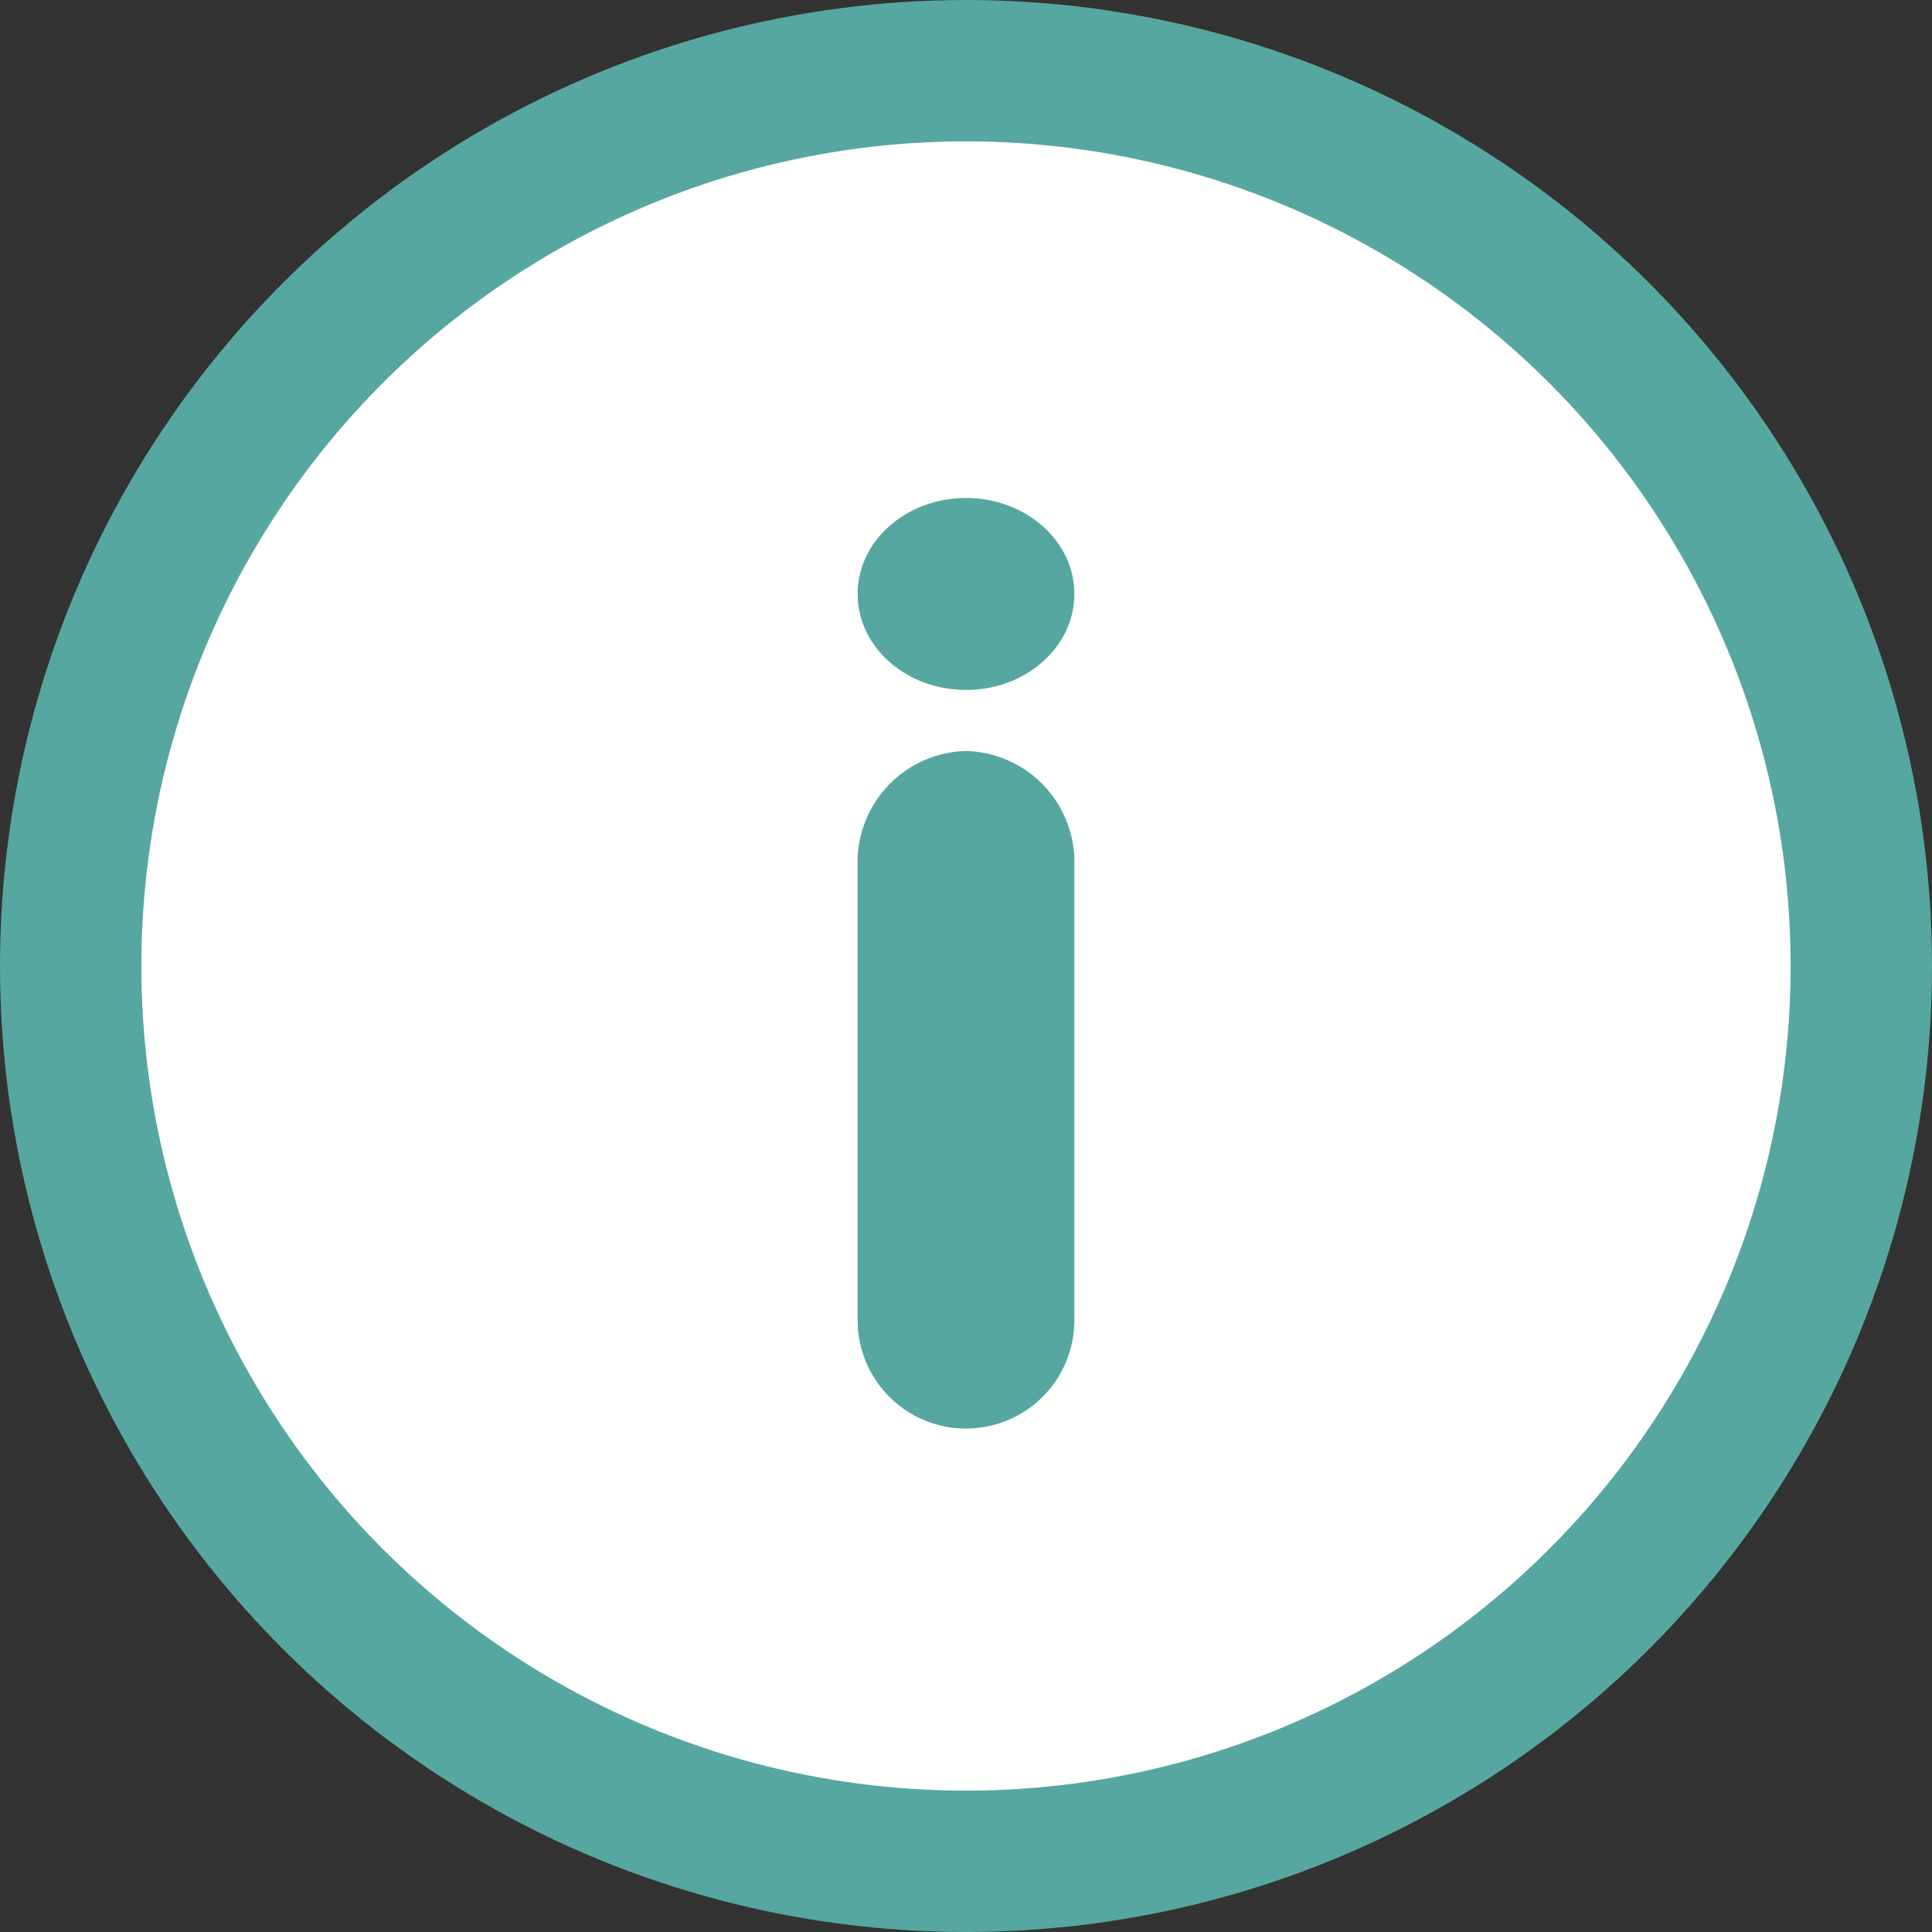
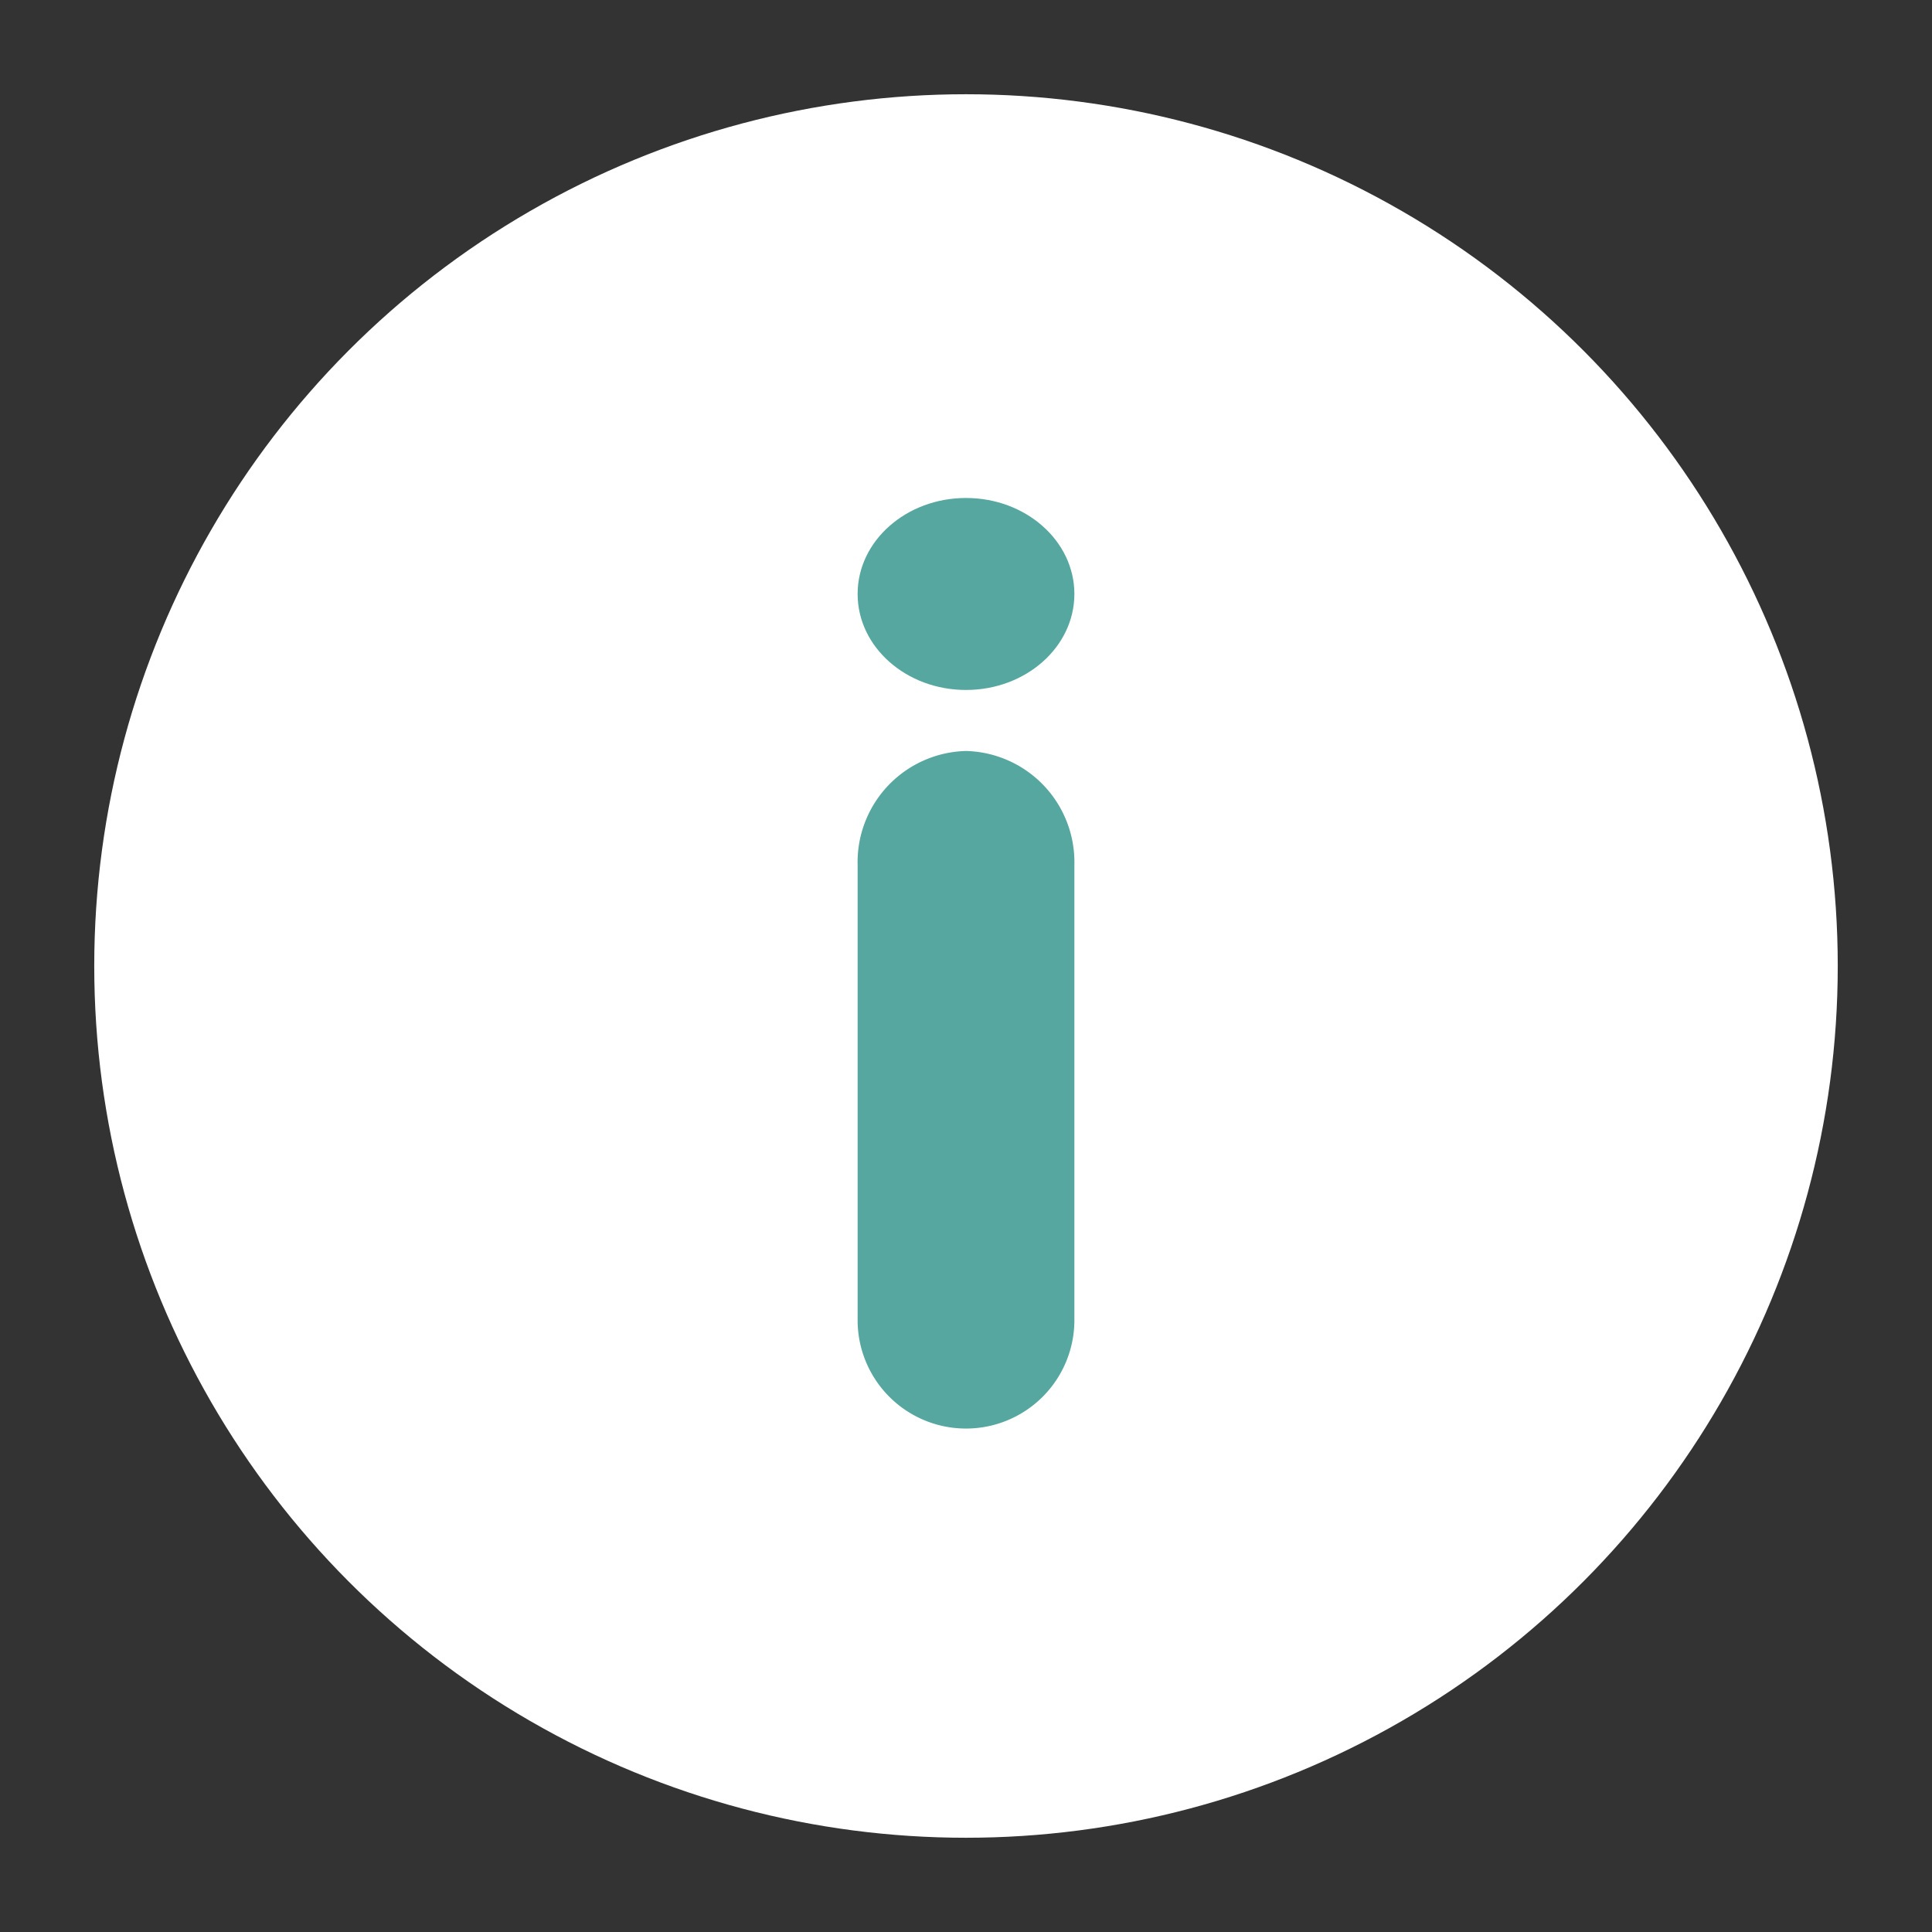
<svg xmlns="http://www.w3.org/2000/svg" id="Component_8_1" data-name="Component 8 – 1" width="41" height="41" viewBox="0 0 41 41">
  <rect x="0" y="0" width="41" height="41" fill="#333333" stroke="none" />
  <g id="Group_149" data-name="Group 149">
    <circle id="Ellipse_5" data-name="Ellipse 5" cx="18.5" cy="18.5" r="18.5" transform="translate(2 2)" fill="#fff" />
    <g id="Ellipse_3" data-name="Ellipse 3" fill="none" stroke="#56a7a0" stroke-width="3">
-       <circle cx="20.5" cy="20.5" r="20.5" stroke="none" />
-       <circle cx="20.5" cy="20.5" r="19" fill="none" />
-     </g>
+       </g>
    <g id="Layer_2_00000040551782923388724880000016905333651627528353_" transform="translate(18.2 10.568)">
      <g id="Layer_1_copy_6" transform="translate(0 0)">
        <g id="_5">
          <path id="Path_11" data-name="Path 11" d="M199,156.3a2.36,2.36,0,0,1,2.3,2.416v9.663a2.3,2.3,0,1,1-4.6,0v-9.663A2.36,2.36,0,0,1,199,156.3Z" transform="translate(-196.7 -150.931)" fill="#56a7a0" />
          <ellipse id="Ellipse_4" data-name="Ellipse 4" cx="2.3" cy="2.037" rx="2.3" ry="2.037" transform="translate(0)" fill="#56a7a0" />
        </g>
      </g>
    </g>
  </g>
</svg>